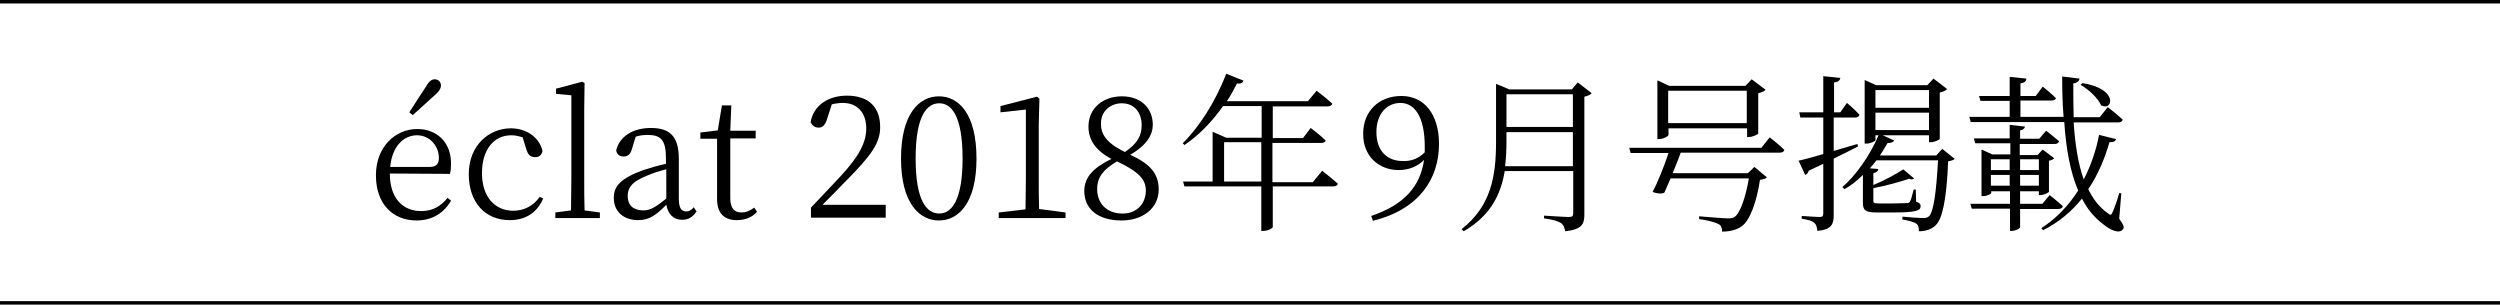
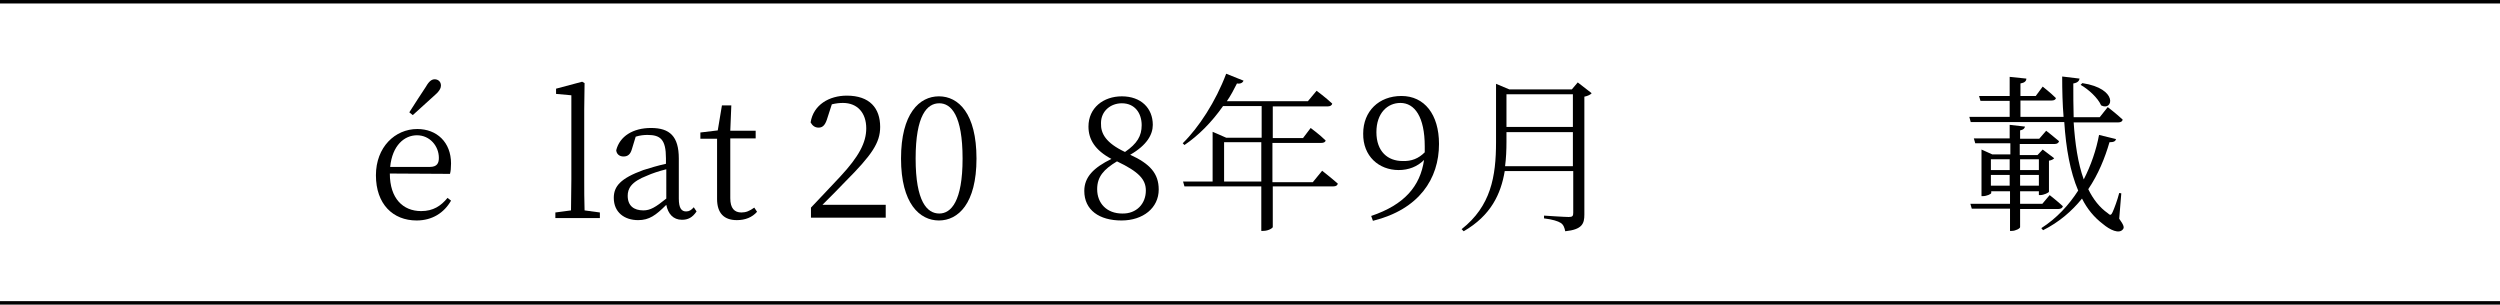
<svg xmlns="http://www.w3.org/2000/svg" version="1.1" id="レイヤー_1" x="0px" y="0px" viewBox="0 0 718.9 87.6" style="enable-background:new 0 0 718.9 87.6;" xml:space="preserve">
  <style type="text/css">
	.st0{fill:none;stroke:#000000;stroke-miterlimit:10;}
</style>
  <line class="st0" x1="0" y1="0.5" x2="718.9" y2="0.5" />
  <line class="st0" x1="0" y1="87.1" x2="718.9" y2="87.1" />
  <g>
    <path d="M112.1,49.9c0,7.2,3.8,10.8,9,10.8c3.5,0,5.7-1.5,7.6-3.8l1,0.8c-2,3.5-5.4,5.7-9.9,5.7c-6.8,0-11.7-4.7-11.7-13   c0-8.1,5.5-13.3,11.9-13.3c5.6,0,9.7,3.8,9.7,9.9c0,1.3-0.1,2.3-0.3,3L112.1,49.9z M123.6,48c2.1,0,2.6-1.1,2.6-2.6   c0-3.4-2.6-6.5-6.3-6.5c-3.6,0-7.1,2.9-7.7,9.1H123.6z M117.7,32.3c1.6-2.5,3.2-5,4.8-7.4c0.9-1.6,1.7-2.1,2.5-2.1   c0.9,0,1.8,0.6,1.8,1.8c0,0.6-0.3,1.5-1.7,2.7c-2.1,1.9-4.2,3.8-6.4,5.8L117.7,32.3z" />
-     <path d="M156.2,57.1c-1.7,3.9-4.9,6.2-9.6,6.2c-7.1,0-11.8-5.1-11.8-13.2c0-8.3,5.8-13.2,12.1-13.2c4.5,0,8.2,2.6,9.1,6.5   c-0.2,1.2-1,1.8-2.1,1.8c-1.5,0-2.1-0.9-2.5-2.1l-1.1-3.6c-1.2-0.4-2.3-0.6-3.3-0.6c-4.9,0-8.4,4-8.4,10.9c0,6.8,3.7,10.8,9,10.8   c3.1,0,5.8-1.4,7.6-4L156.2,57.1z" />
    <path d="M172.5,61.1v1.6h-12.8v-1.6l4.5-0.6c0-2.9,0.1-6,0.1-8.9V27.4l-4.4-0.4v-1.5l7.5-2l0.7,0.4l-0.1,7.5v20.2   c0,2.9,0,6,0.1,8.9L172.5,61.1z" />
    <path d="M200.3,60.8c-1.2,1.8-2.5,2.4-4.2,2.4c-2.5,0-4-1.7-4.5-4.3c-3,3-4.9,4.4-8.1,4.4c-3.9,0-7-2.2-7-6.4c0-3.3,1.9-5.6,8.5-8   c1.9-0.6,4.2-1.3,6.5-1.8v-1.6c0-5.4-1.6-6.7-5.3-6.7c-1,0-2.1,0.1-3.4,0.5l-1.1,3.6c-0.4,1.4-1.1,2.1-2.4,2.1   c-1.2,0-2-0.7-2.1-1.8c1-4,4.8-6.4,10-6.4c5.4,0,8,2.4,8,8.8v11.5c0,2.8,0.8,3.7,2.1,3.7c0.9,0,1.5-0.4,2.2-1.2L200.3,60.8z    M191.5,48.7c-2,0.5-4.1,1.2-5.4,1.8c-4.7,1.8-5.6,3.8-5.6,5.8c0,2.9,1.8,4.2,4.5,4.2c2,0,3.5-0.9,6.6-3.4V48.7z" />
    <path d="M217.7,60.9c-1.4,1.6-3.4,2.4-5.8,2.4c-3.7,0-5.7-2-5.7-6.1c0-1.2,0-2.3,0-4.2V39.9h-4.8v-1.8l5-0.6l1.2-7.2h2.7l-0.3,7.3   h7.3v2.2h-7.3V57c0,2.9,1.2,4.1,3.2,4.1c1.3,0,2.3-0.4,3.7-1.4L217.7,60.9z" />
    <path d="M254.7,59v3.6h-21.5v-2.9c3-3.1,6-6.4,8.4-8.9c5.4-5.8,7.5-9.8,7.5-13.9c0-4.4-2.5-7.3-6.7-7.3c-0.9,0-2,0.1-3.2,0.4   l-1.2,3.7c-0.6,2.1-1.3,3-2.6,3c-1.1,0-1.8-0.6-2.3-1.5c0.8-5.1,5.4-7.7,10.4-7.7c6.6,0,9.6,3.6,9.6,9c0,4.5-2.3,8-10.1,15.8   c-1.4,1.5-3.8,3.9-6.5,6.6H254.7z" />
    <path d="M280.8,45.6c0,13-5.3,17.8-10.8,17.8c-5.5,0-10.9-4.8-10.9-17.8c0-13,5.3-17.9,10.9-17.9C275.6,27.7,280.8,32.6,280.8,45.6   z M270.1,61.4c3.4,0,6.7-3.5,6.7-15.8c0-12.5-3.3-15.9-6.7-15.9c-3.5,0-6.8,3.4-6.8,15.9C263.3,58,266.6,61.4,270.1,61.4z" />
-     <path d="M306.4,61.1v1.6h-19.2v-1.6l7.7-0.9c0-2.9,0.1-5.8,0.1-8.7v-20l-7.3,0.8v-1.8l10.5-2.7l0.7,0.6l-0.2,7.5v15.5   c0,2.9,0,5.7,0.1,8.7L306.4,61.1z" />
    <path d="M333.2,54.5c0,5.3-4.5,8.9-10.7,8.9c-6.4,0-10.7-3-10.7-8.5c0-4,2.7-6.7,7.8-9.2c-4.7-2.5-6.6-5.6-6.6-9.3   c0-5.4,4.3-8.7,9.6-8.7c5.5,0,8.9,3.4,8.9,8.2c0,2.7-1.6,5.8-6.5,8.6C330.7,47.1,333.2,49.9,333.2,54.5z M329.5,54.8   c0-3.2-2-5.4-8.3-8.4c-3.8,2.3-5.7,4.4-5.7,8c0,4.1,2.8,7,7.2,7C326.8,61.5,329.5,58.6,329.5,54.8z M323.5,43.7   c3.5-2.4,4.8-4.6,4.8-7.7c0-3.5-2-6.3-5.7-6.3c-3.2,0-6,2.2-6,5.7C316.5,38.4,318,41.1,323.5,43.7z" />
    <path d="M380.2,49.1c0,0,2.8,2.2,4.5,3.7c-0.1,0.5-0.5,0.8-1.3,0.8H366v11.7c0,0.2-1.1,1.1-2.8,1.1h-0.5V53.6h-22.1l-0.4-1.4h8.5   V37.9l3.9,1.7h10.2v-9.1h-11.1c-3.3,4.7-7.1,8.5-11.1,11.2l-0.5-0.5c4.6-4.5,9.5-12,12.5-20l5,2c-0.2,0.5-0.8,1-1.9,0.8   c-0.9,1.8-1.8,3.5-2.9,5.1h23.3l2.5-3c0,0,2.7,2,4.5,3.7c-0.1,0.5-0.6,0.8-1.3,0.8H366v9.1h8.7l2.2-2.9c0,0,2.7,2,4.3,3.6   c-0.1,0.5-0.6,0.7-1.3,0.7h-14v11.3h11.6L380.2,49.1z M362.7,52.3V40.9H352v11.3H362.7z" />
    <path d="M394.3,62.1c9.5-3.2,14.1-8.5,15.2-16.1c-1.9,1.9-4.4,2.9-7.3,2.9c-5.7,0-10.3-4-10.2-10.5c0-6.4,4.5-10.8,11-10.8   c6.6,0,10.8,5.3,10.8,13.8c0,10-5.7,18.8-19,22.1L394.3,62.1z M409.7,43.8c0-0.5,0-1.1,0-1.7c0-8.5-2.9-12.5-7-12.5   c-3.7,0-6.9,2.9-6.9,8.4c0,5.6,3.3,8.3,7.5,8.3C405.9,46.4,407.9,45.6,409.7,43.8z" />
    <path d="M457.7,26.8c-0.3,0.4-1.1,0.8-2.1,1v33.9c0,2.6-0.6,4.3-5.5,4.8c-0.2-1-0.5-1.9-1.3-2.4c-0.8-0.5-2.3-1-4.8-1.3V62   c0,0,5.9,0.4,7.1,0.4c1.1,0,1.3-0.3,1.3-1.2V49.2h-19.7c-1.1,6.6-4,12.8-11.8,17.3l-0.6-0.6c8.4-6.6,9.9-15.1,9.9-25V24.1l3.8,1.6   h18l1.7-2L457.7,26.8z M452.3,47.8V38h-19.1v2.8c0,2.3-0.1,4.7-0.4,7H452.3z M433.2,27.1v9.4h19.1v-9.4H433.2z" />
-     <path d="M508.9,39.5c0,0,2.6,2,4.2,3.6c-0.1,0.5-0.6,0.8-1.3,0.8h-28.5c-0.6,1.8-1.5,3.8-2.3,5.9h21.6l1.9-1.8l3.6,3   c-0.3,0.3-0.9,0.6-2,0.7c-0.9,6.2-2.9,11.8-5.3,13.4c-1.4,1-3.4,1.5-5.6,1.5c0-0.9-0.2-1.8-1.1-2.2c-0.9-0.5-3.3-1.1-5.5-1.4l0-0.8   c2.5,0.2,7.1,0.6,8.2,0.6c1,0,1.6-0.1,2.1-0.5c1.5-1.1,3.1-5.6,4-11h-22.5c-0.7,1.6-1.3,3-1.8,4.1c-0.8,0.4-2,0.3-3.4-0.2   c1.4-2.5,3.5-7.8,4.6-11.2h-10.9l-0.4-1.5h38L508.9,39.5z M479.7,38.9c0,0.3-1.4,1.1-2.7,1.1h-0.4V23.1l3.4,1.6h21.9l1.8-1.9l4,3   c-0.3,0.4-1.1,0.8-2.1,1v11.6c-0.1,0.3-1.7,1-2.7,1h-0.5v-2.5h-22.6V38.9z M479.7,26.1v9.3h22.6v-9.3H479.7z" />
-     <path d="M534.3,42.1c-1.9,1-4.1,2.1-7,3.5v16.2c0,2.6-0.5,4.2-4.7,4.6c-0.1-1-0.3-1.9-0.9-2.3c-0.6-0.6-1.7-0.9-3.6-1.2v-0.8   c0,0,4.2,0.3,5.1,0.3c0.8,0,1.1-0.2,1.1-1V47.1c-1.3,0.6-2.7,1.3-4.2,2c-0.1,0.6-0.5,1-1,1.2l-1.9-4.1c1.5-0.3,4-1,7.1-1.9V33.8   h-6.6l-0.3-1.5h6.9V21.9l4.9,0.5c-0.1,0.7-0.6,1.2-1.8,1.3v8.6h1.8l1.9-2.7c0,0,2.3,1.9,3.6,3.4c-0.1,0.5-0.6,0.8-1.2,0.8h-6.2v9.6   c2.1-0.6,4.5-1.3,6.8-2L534.3,42.1z M562.1,45.7c-0.3,0.3-0.9,0.5-1.9,0.7c-0.4,10.5-1.6,16.6-3.6,18.4c-1.2,1.2-3,1.7-4.8,1.7   c0-0.9-0.1-1.8-0.8-2.2c-0.6-0.5-2.4-0.9-4-1.2l0.1-0.8c1.8,0.2,4.9,0.4,5.9,0.4c0.8,0,1.2-0.1,1.7-0.5c1.3-1.2,2.1-6.9,2.6-16.1   h-17.7c-0.6,0.8-1.3,1.6-1.9,2.3l2.4,0.2c0,0.6-0.5,1-1.4,1.2v3.4c3.2-1.3,6.8-3.3,8.6-4.5l3.1,2.6c-0.2,0.3-0.8,0.4-1.4,0.1   c-2.4,0.8-6.5,2-10.3,2.7v3.6c0,0.6,0.1,0.8,1.7,0.8h4c1.8,0,3.4-0.1,3.9-0.1c0.5,0,0.7-0.1,0.9-0.4c0.3-0.4,0.7-1.9,1.1-3.5h0.6   L551,58c1,0.3,1.3,0.7,1.3,1.3c0,1.3-1.4,1.8-8,1.8h-4.6c-3.4,0-4-0.7-4-2.8v-8c-1.7,1.7-3.5,3.1-5.3,4.1l-0.6-0.6   c3.7-3.2,7.8-8.8,10.4-14.9h-0.9v1.4c0,0.3-1.4,1-2.6,1h-0.5V23l3.3,1.5h14.7l1.8-1.9l3.9,3c-0.3,0.4-1.1,0.8-2.1,1v13.3   c0,0.3-1.6,1-2.6,1h-0.5v-2h-13.3l3.3,1.5c-0.2,0.4-0.9,0.8-1.9,0.7c-0.7,1.2-1.4,2.4-2.2,3.6h16.2l1.7-1.9L562.1,45.7z    M539.3,25.9v5.1h15.4v-5.1H539.3z M539.3,37.4h15.4v-5h-15.4V37.4z" />
    <path d="M609.4,62.9c1.3,1.8,1.5,2.5,1.1,3c-1.1,1.5-3.8,0.2-5.8-1.5c-2.5-1.9-4.5-4.3-6-7.3c-2.9,3.6-6.6,6.8-11.2,9.1l-0.5-0.6   c4.4-2.8,7.9-6.6,10.6-10.8c-2.3-5.4-3.5-12.1-4-19.7h-26.9l-0.4-1.5h11.6V29h-8.4l-0.4-1.4h8.8v-5.5l4.8,0.5   c0,0.7-0.5,1.2-1.7,1.4v3.6h4.4l2-2.7c0,0,2.4,1.9,3.8,3.3c-0.1,0.5-0.6,0.7-1.2,0.7H581v4.7h12.4C593.1,30,593,26,593,22l5,0.6   c-0.1,0.6-0.5,1.2-1.8,1.4c0,3.3,0,6.5,0.1,9.7h7.5l2.3-2.9c0,0,2.6,2,4.3,3.6c-0.1,0.5-0.5,0.8-1.3,0.8h-12.8   c0.4,6,1.2,11.7,2.9,16.4c2.1-4.1,3.6-8.5,4.4-12.8l4.9,1.2c-0.2,0.6-0.6,0.9-1.9,0.9c-1.3,4.5-3.2,9.2-6.1,13.5   c1.4,2.9,3.3,5.3,5.6,6.9c0.7,0.7,1,0.6,1.4-0.3c0.5-1.1,1.4-3.5,1.9-5.5l0.6,0.1L609.4,62.9z M580.9,60v5.3c0,0.4-1.3,1.1-2.4,1.1   h-0.5V60h-11l-0.4-1.4h11.4v-3.6h-5.4v0.5c0,0.3-1.3,0.9-2.4,0.9h-0.4V43l3.1,1.4h5.2v-3.2H568l-0.4-1.4h10.3v-3.9l4.4,0.5   c-0.1,0.5-0.4,0.9-1.4,1.1v2.4h5.5l2-2.3c0,0,2.2,1.7,3.7,3c-0.1,0.5-0.6,0.8-1.2,0.8h-10.1v3.2h5.1l1.5-1.6l3.3,2.5   c-0.2,0.3-0.8,0.6-1.5,0.7v8.9c0,0.3-1.5,1-2.5,1h-0.4v-1.1h-5.4v3.6h6.4l2.1-2.5c0,0,2.3,1.8,3.8,3.2c-0.1,0.5-0.6,0.8-1.3,0.8   H580.9z M572.5,45.8v3.1h5.4v-3.1H572.5z M577.9,53.4v-3.1h-5.4v3.1H577.9z M580.9,45.8v3.1h5.4v-3.1H580.9z M586.3,53.4v-3.1h-5.4   v3.1H586.3z M598.8,23.9c10.5,1.6,8.8,8.2,5.4,6.4c-0.9-2.1-3.6-4.6-5.9-5.9L598.8,23.9z" />
  </g>
</svg>